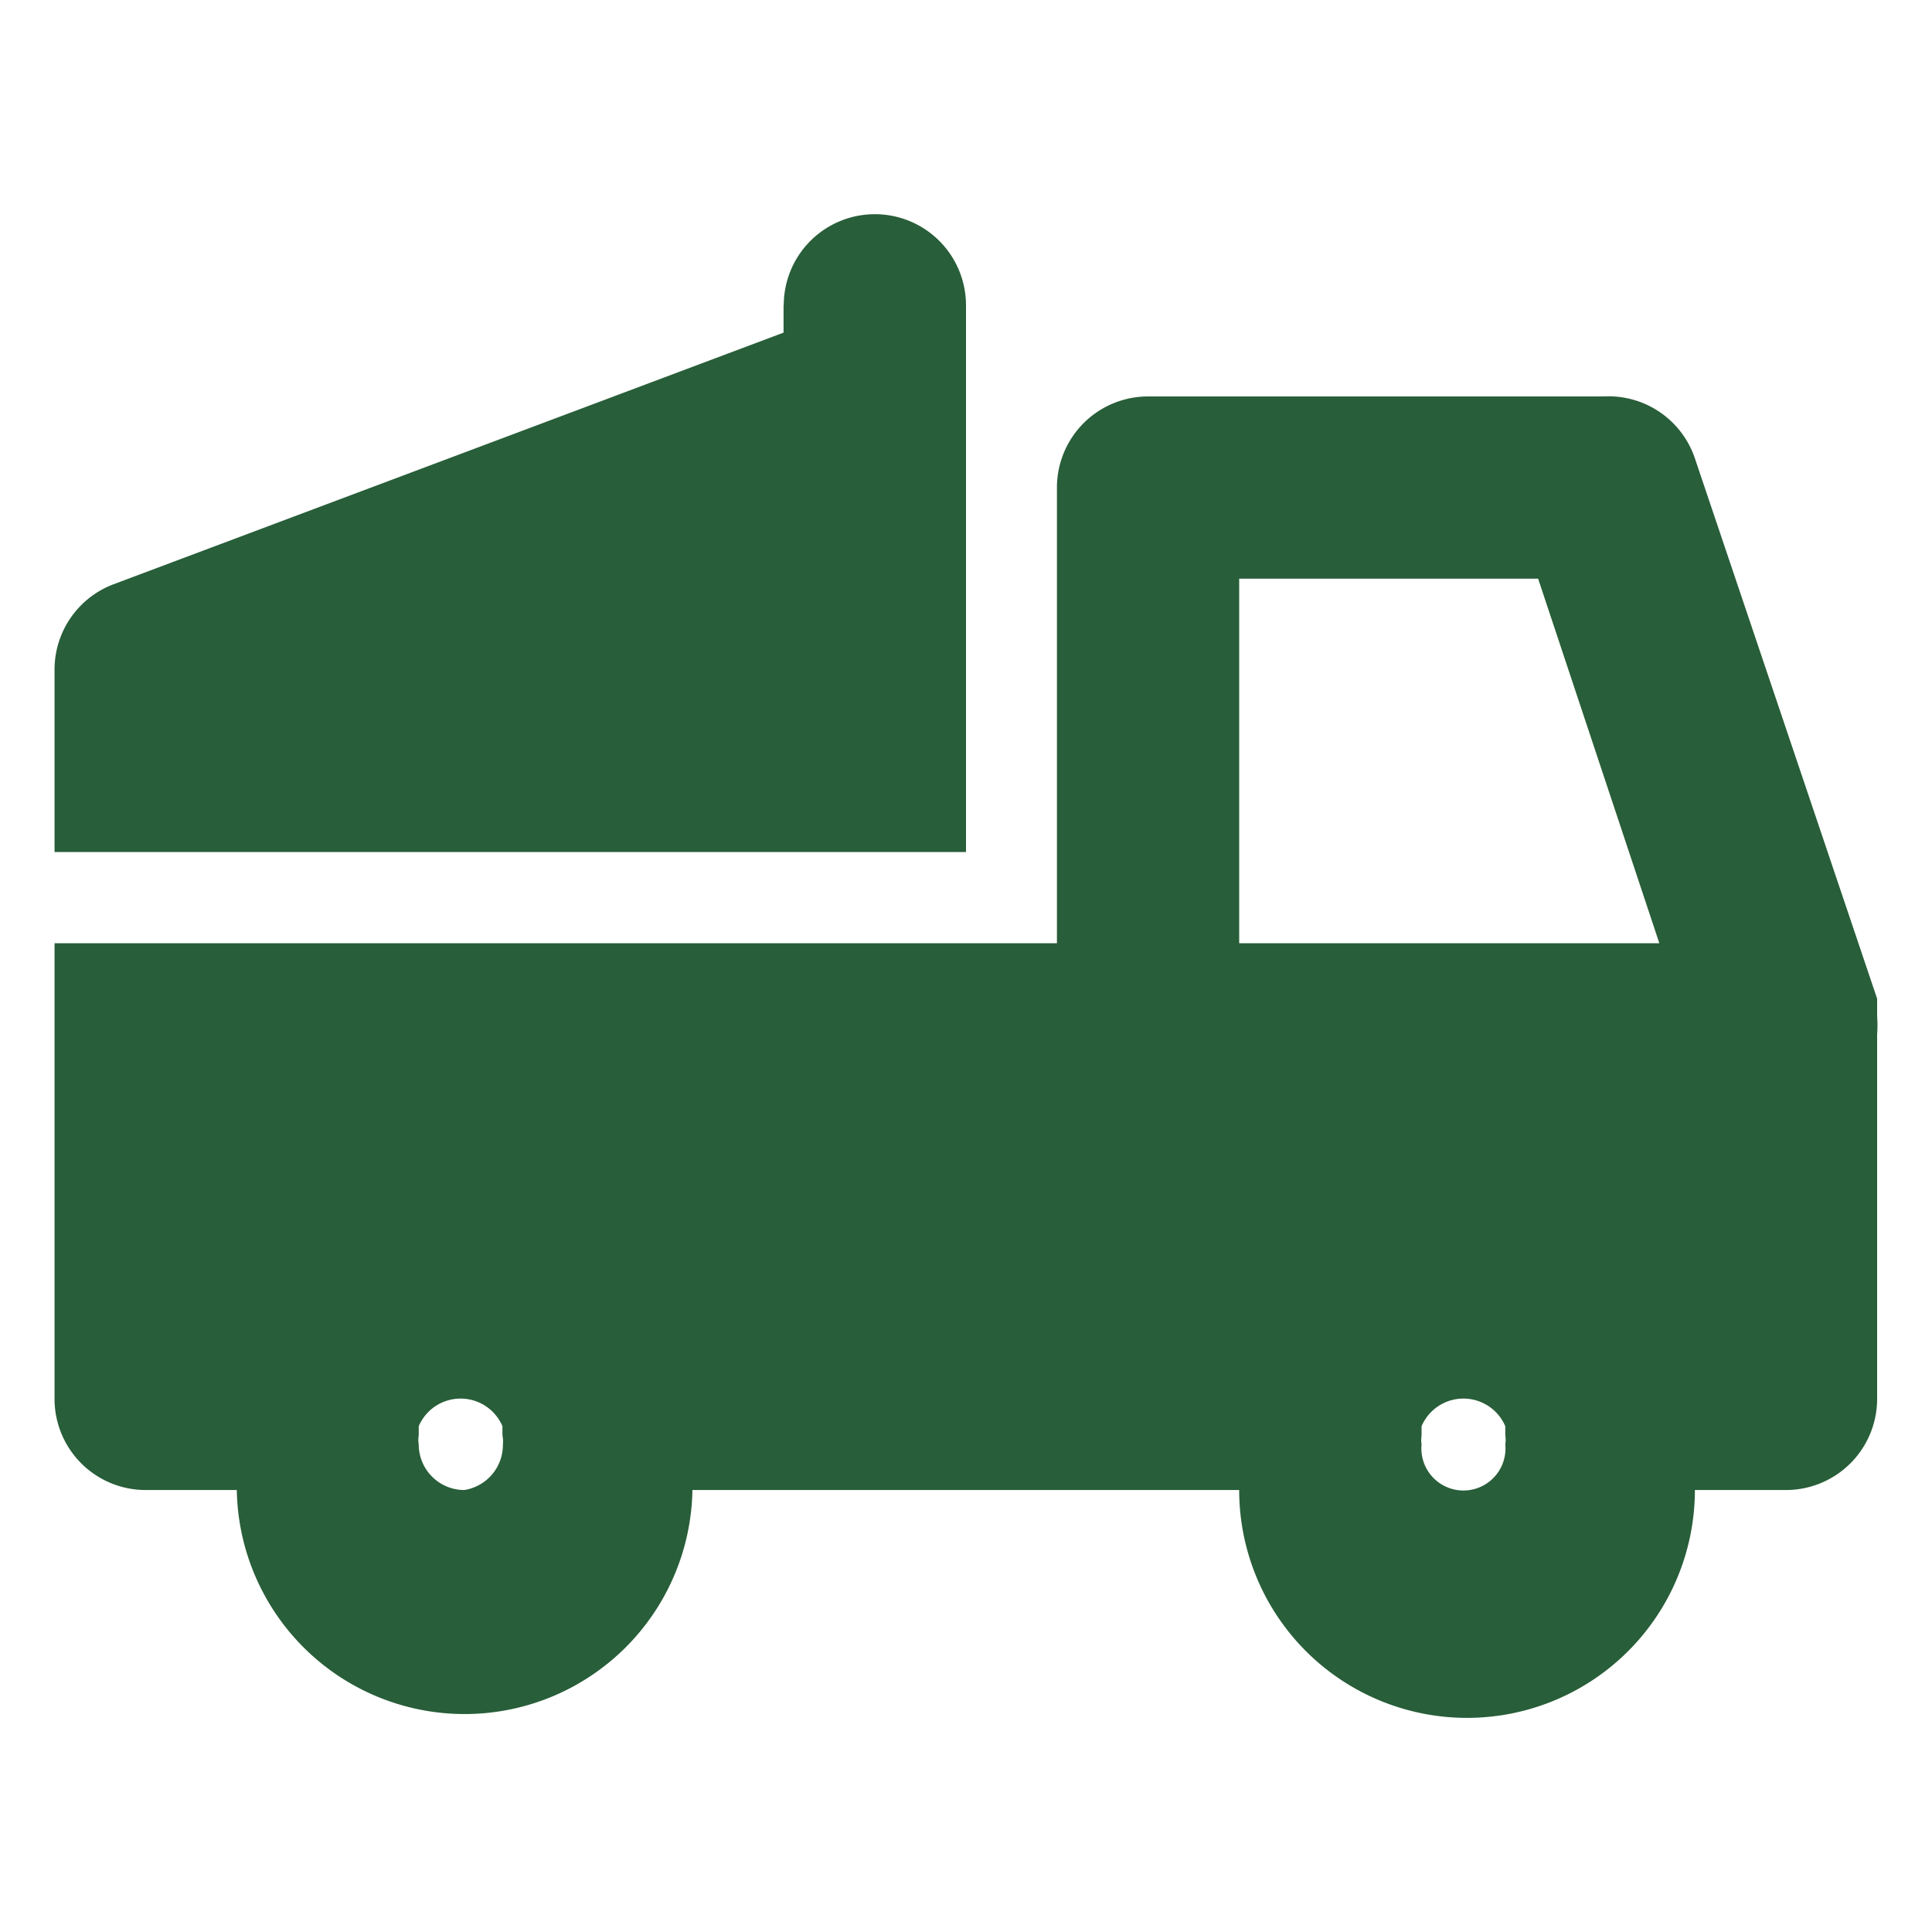
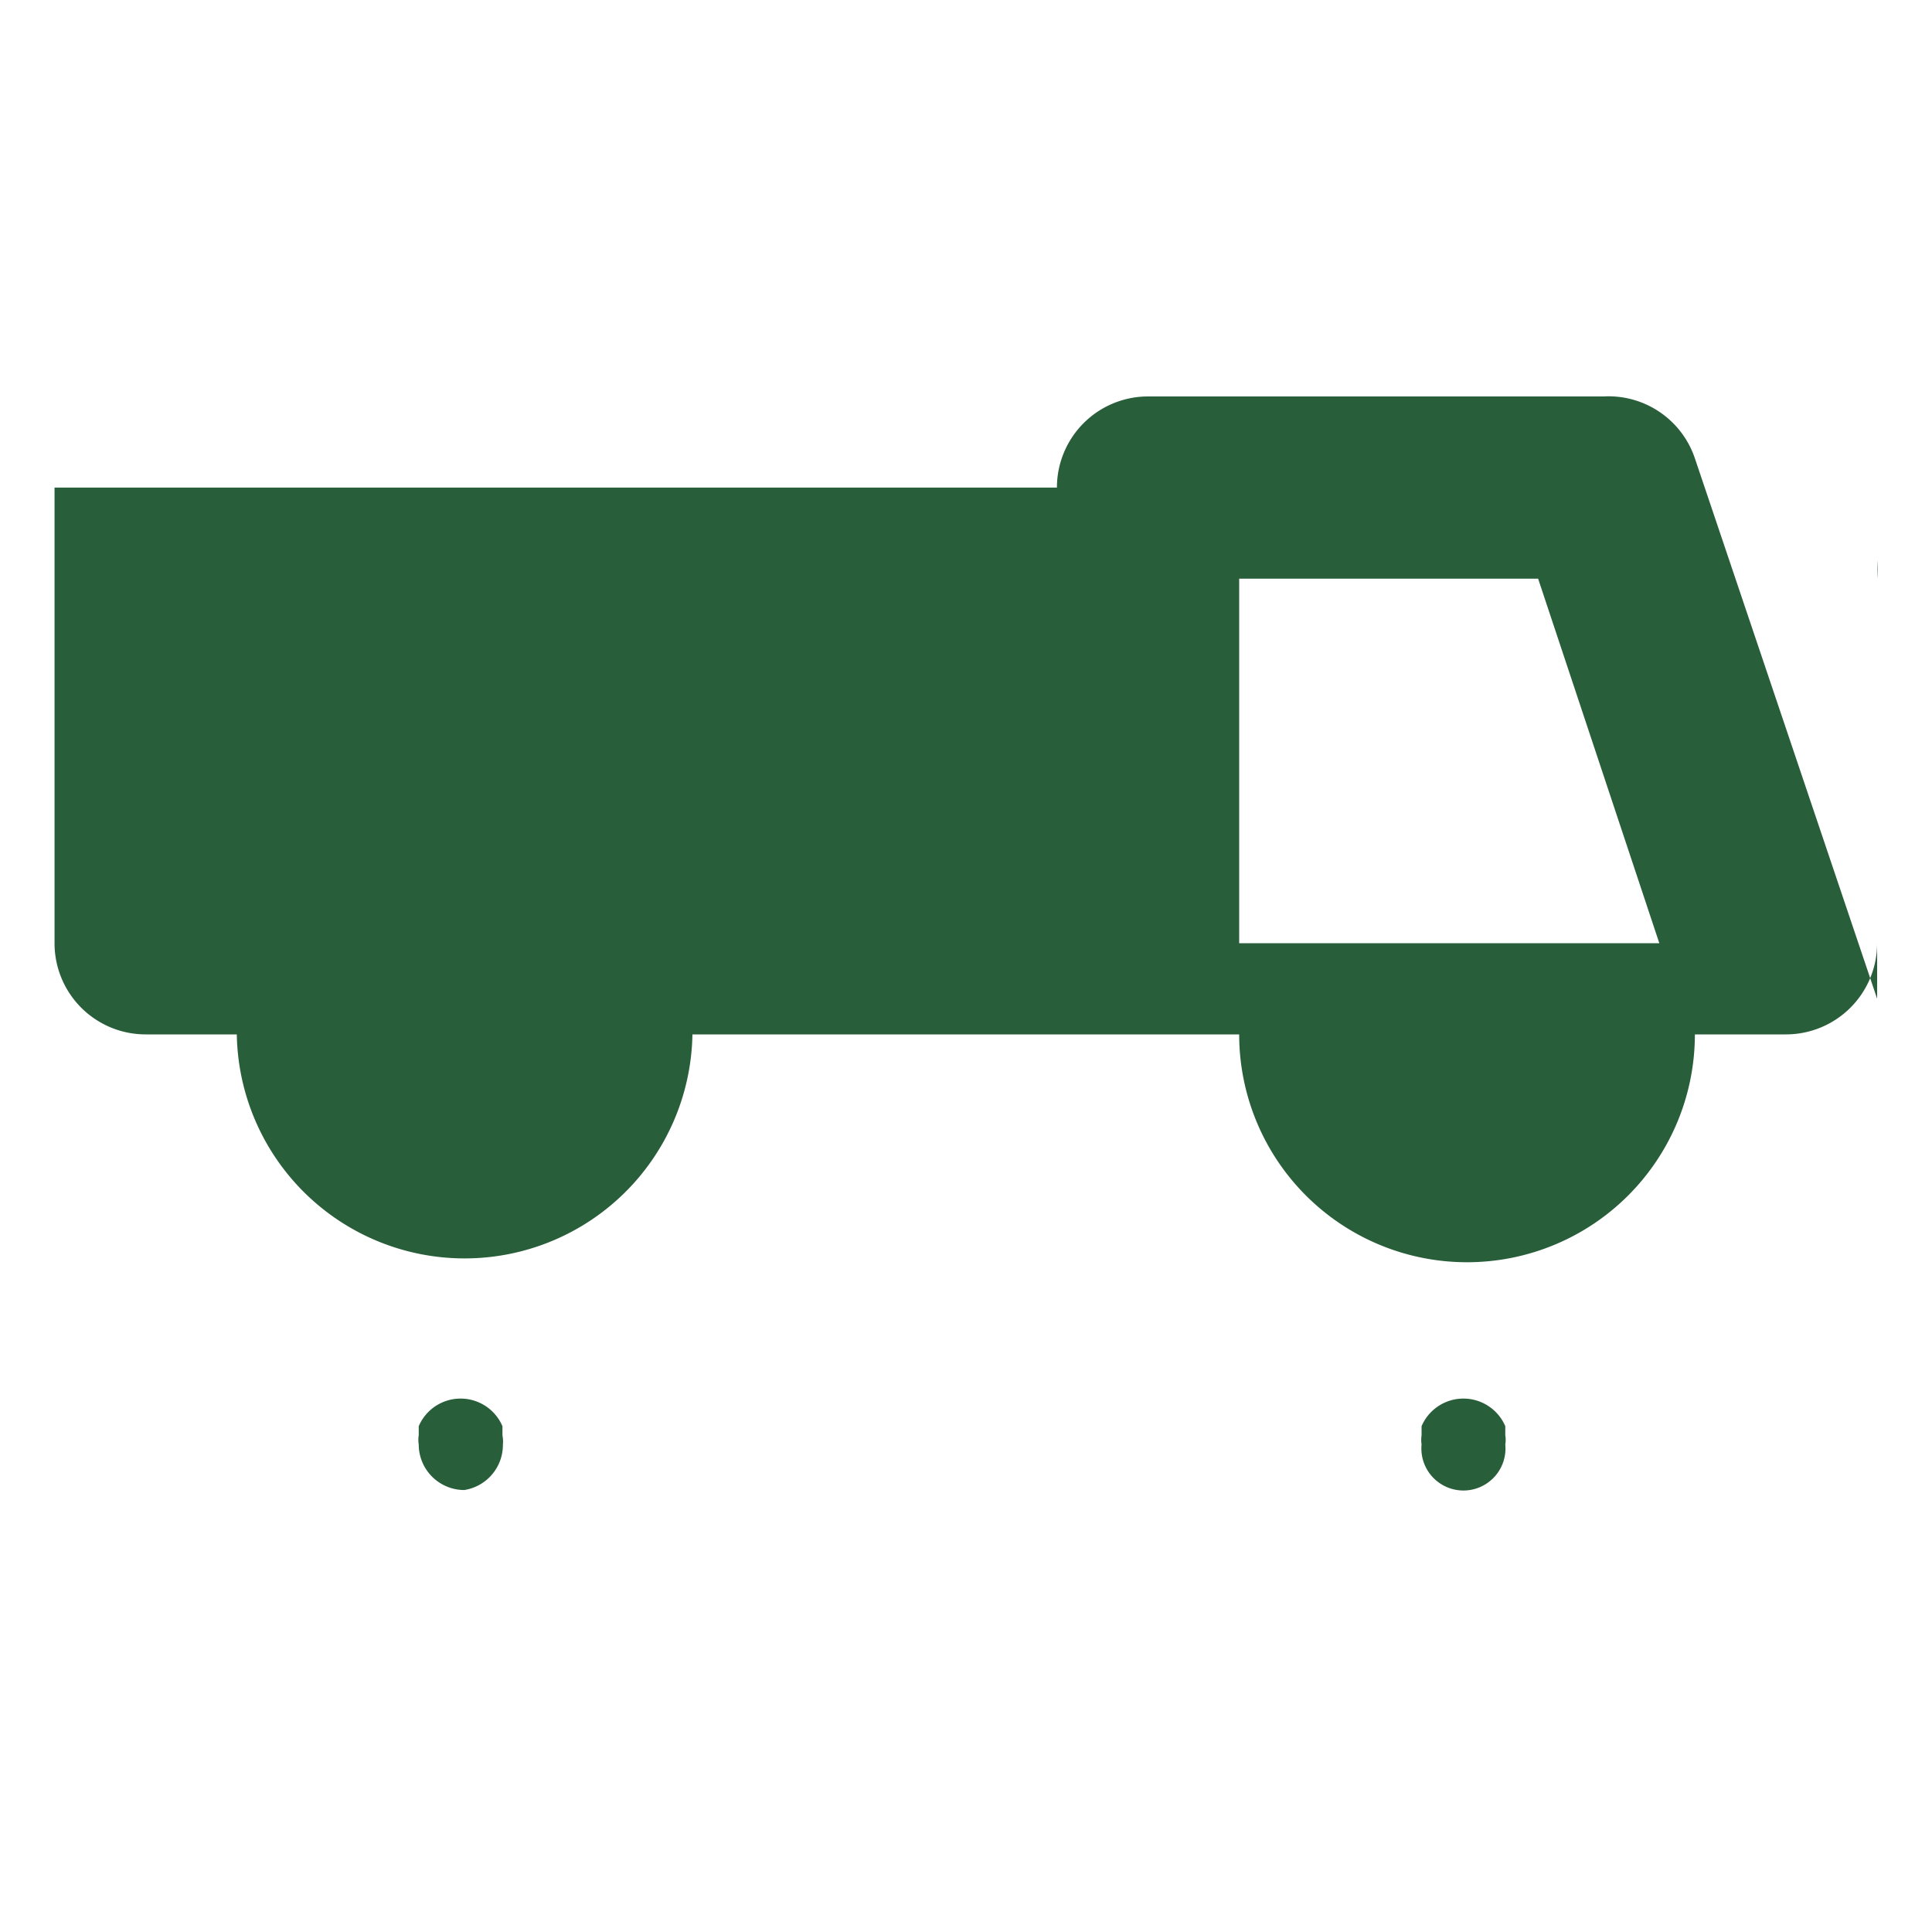
<svg xmlns="http://www.w3.org/2000/svg" id="Layer_1" data-name="Layer 1" viewBox="0 0 300 300">
  <defs>
    <style>.cls-1{fill:#285e39;}</style>
  </defs>
-   <path class="cls-1" d="M121.67,47.41v4.24l-104,39.06A14.15,14.15,0,0,0,8.47,104v28.3H150V47.41a14.15,14.15,0,0,0-28.3,0Z" />
-   <path class="cls-1" d="M291.48,156.08v-1l-28.3-83.91A14.15,14.15,0,0,0,249,61.56H178.27a14.15,14.15,0,0,0-14.15,14.15v70.75H8.47v70.75a14.15,14.15,0,0,0,14.15,14.16H36.77a35.38,35.38,0,0,0,70.75,0h84.9a35.38,35.38,0,0,0,70.76,0h14.15a14.16,14.16,0,0,0,14.15-14.16v-56.6a19.1,19.1,0,0,0,0-2.83ZM78.09,224.29a7.09,7.09,0,0,1-6,7.08,7.08,7.08,0,0,1-7.07-7.08,4.17,4.17,0,0,1,0-1.41v-1.42a7.07,7.07,0,0,1,13,0v1.42A4.76,4.76,0,0,1,78.09,224.29Zm155.65,0a6.53,6.53,0,1,1-13,0,4.76,4.76,0,0,1,0-1.41v-1.42a7.07,7.07,0,0,1,13,0v1.42A4.17,4.17,0,0,1,233.74,224.29Zm-41.32-77.83V89.86h46.42l18.82,56.6Z" />
+   <path class="cls-1" d="M291.48,156.08v-1l-28.3-83.91A14.15,14.15,0,0,0,249,61.56H178.27a14.15,14.15,0,0,0-14.15,14.15H8.47v70.75a14.15,14.15,0,0,0,14.15,14.16H36.77a35.38,35.38,0,0,0,70.75,0h84.9a35.38,35.38,0,0,0,70.76,0h14.15a14.16,14.16,0,0,0,14.15-14.16v-56.6a19.1,19.1,0,0,0,0-2.83ZM78.09,224.29a7.09,7.09,0,0,1-6,7.08,7.08,7.08,0,0,1-7.07-7.08,4.17,4.17,0,0,1,0-1.41v-1.42a7.07,7.07,0,0,1,13,0v1.42A4.76,4.76,0,0,1,78.09,224.29Zm155.65,0a6.53,6.53,0,1,1-13,0,4.76,4.76,0,0,1,0-1.41v-1.42a7.07,7.07,0,0,1,13,0v1.42A4.17,4.17,0,0,1,233.74,224.29Zm-41.32-77.83V89.86h46.42l18.82,56.6Z" />
</svg>